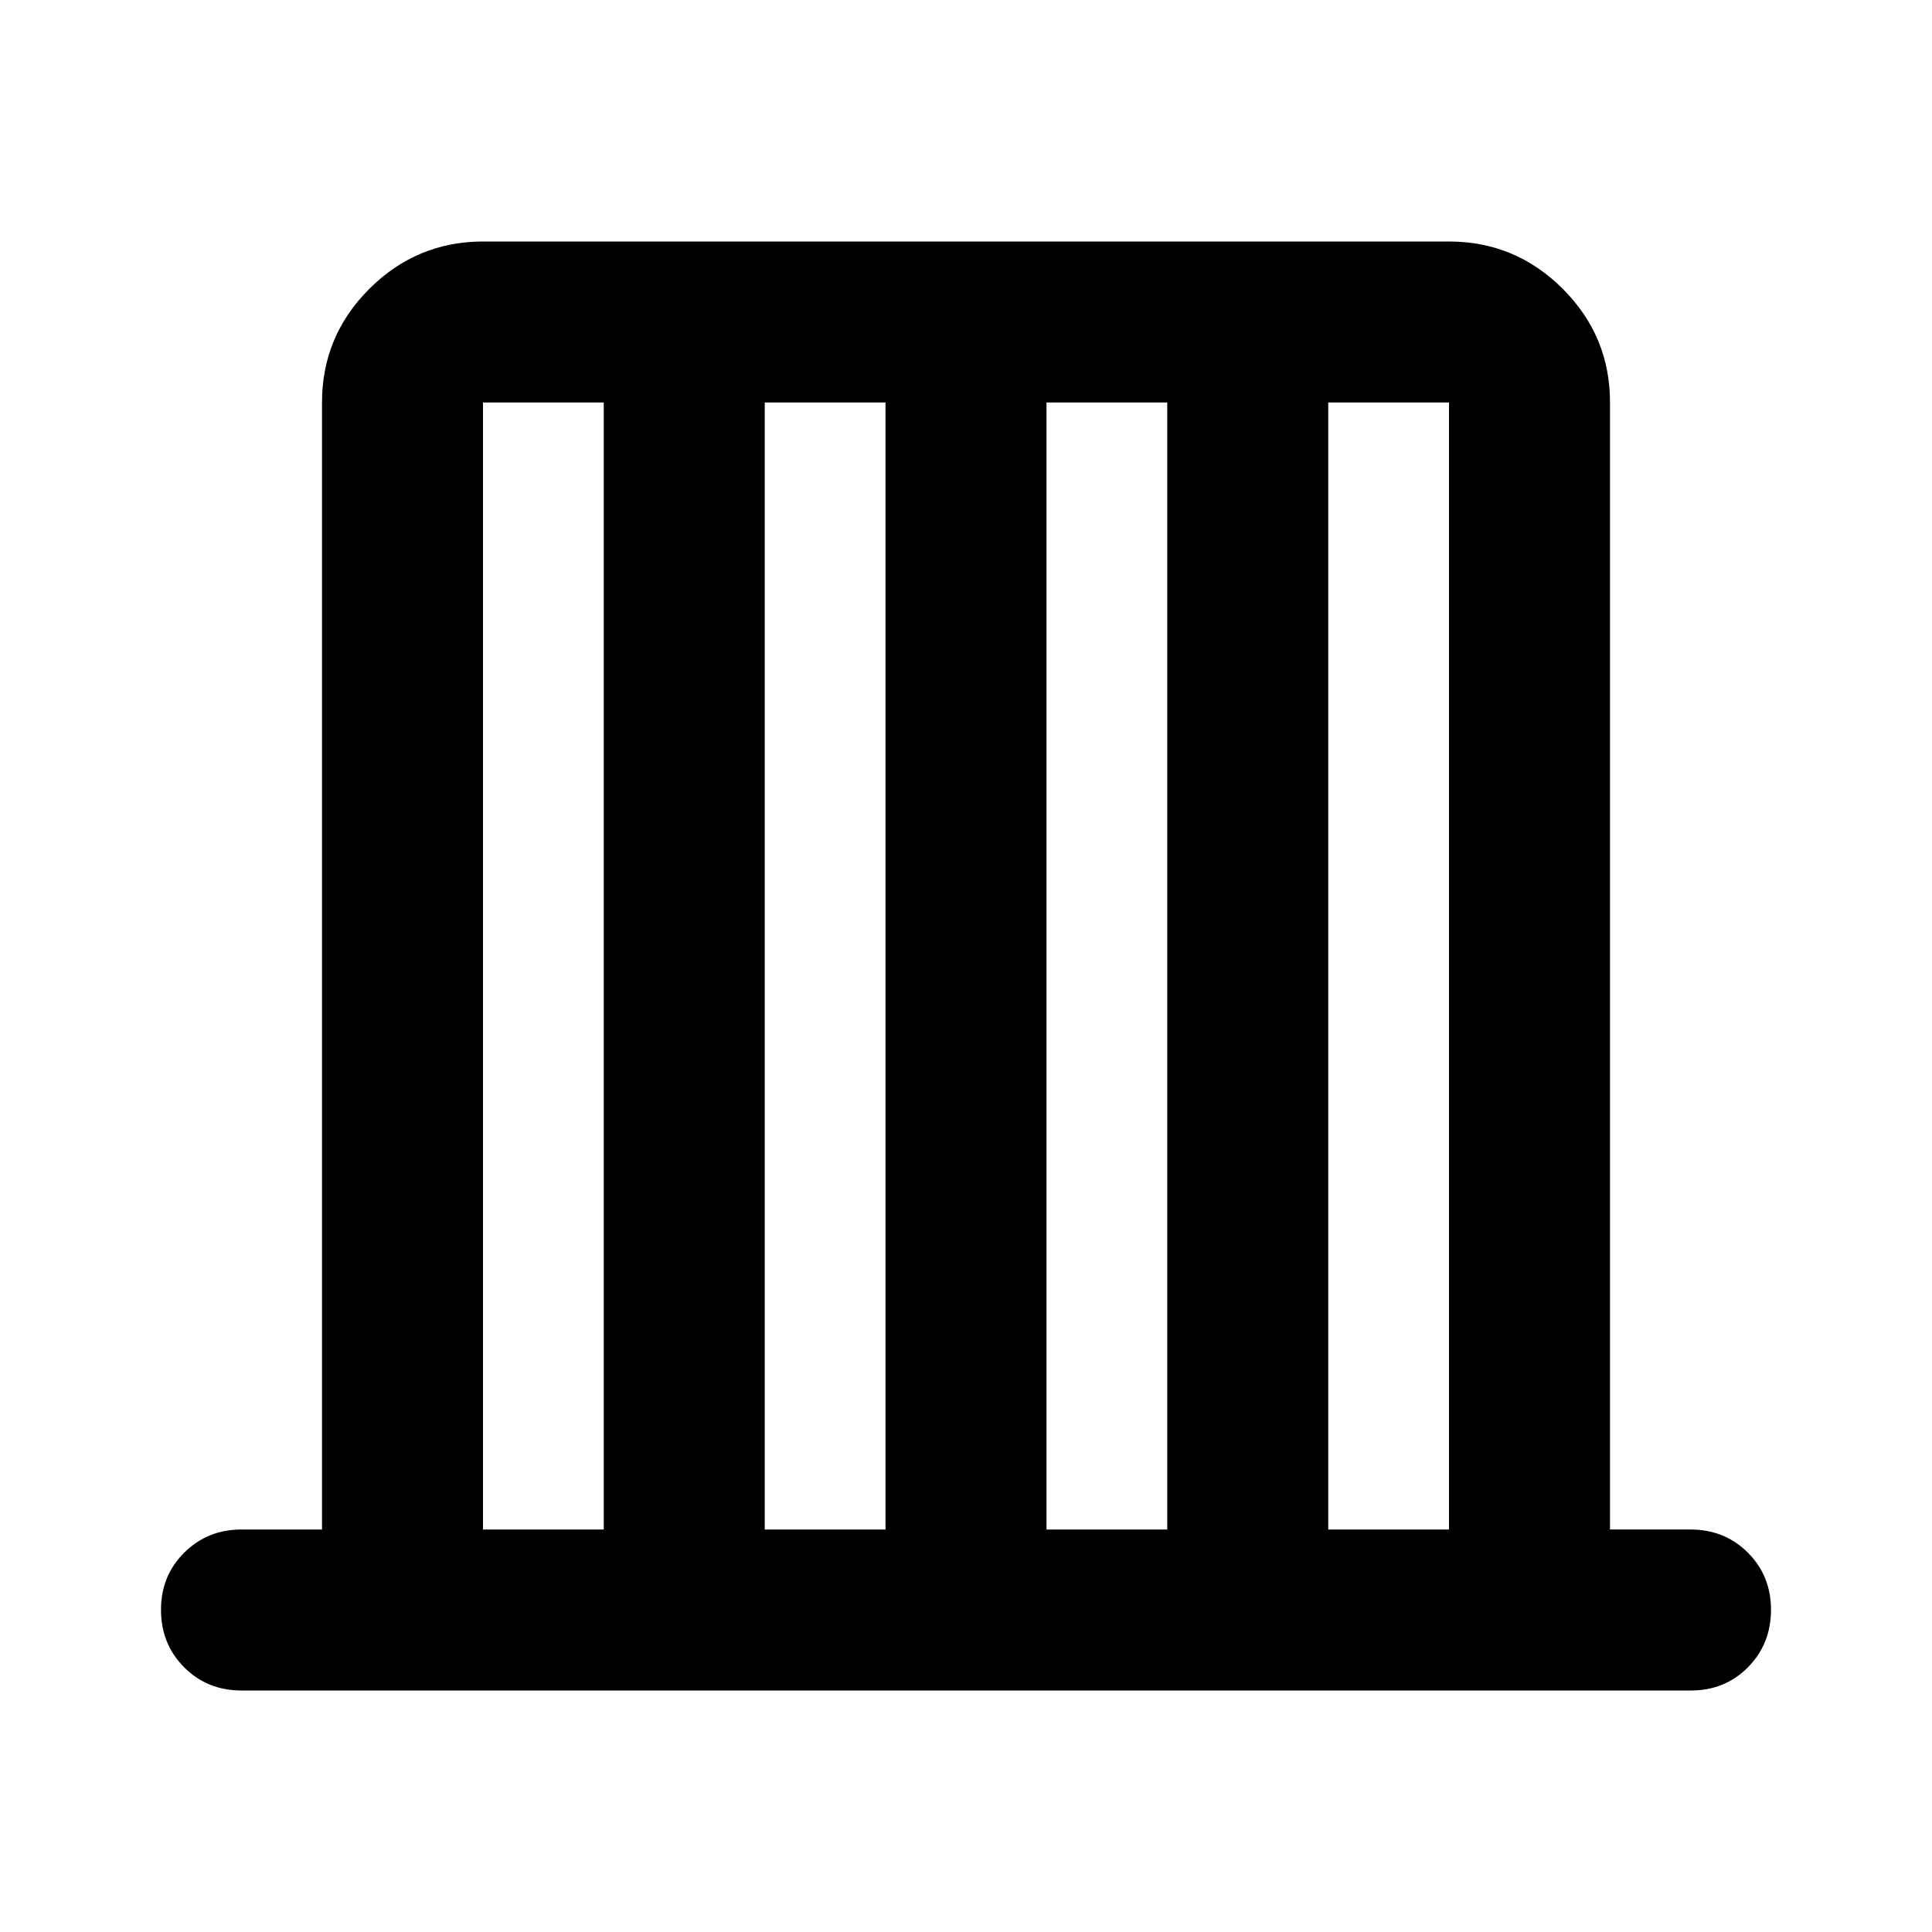
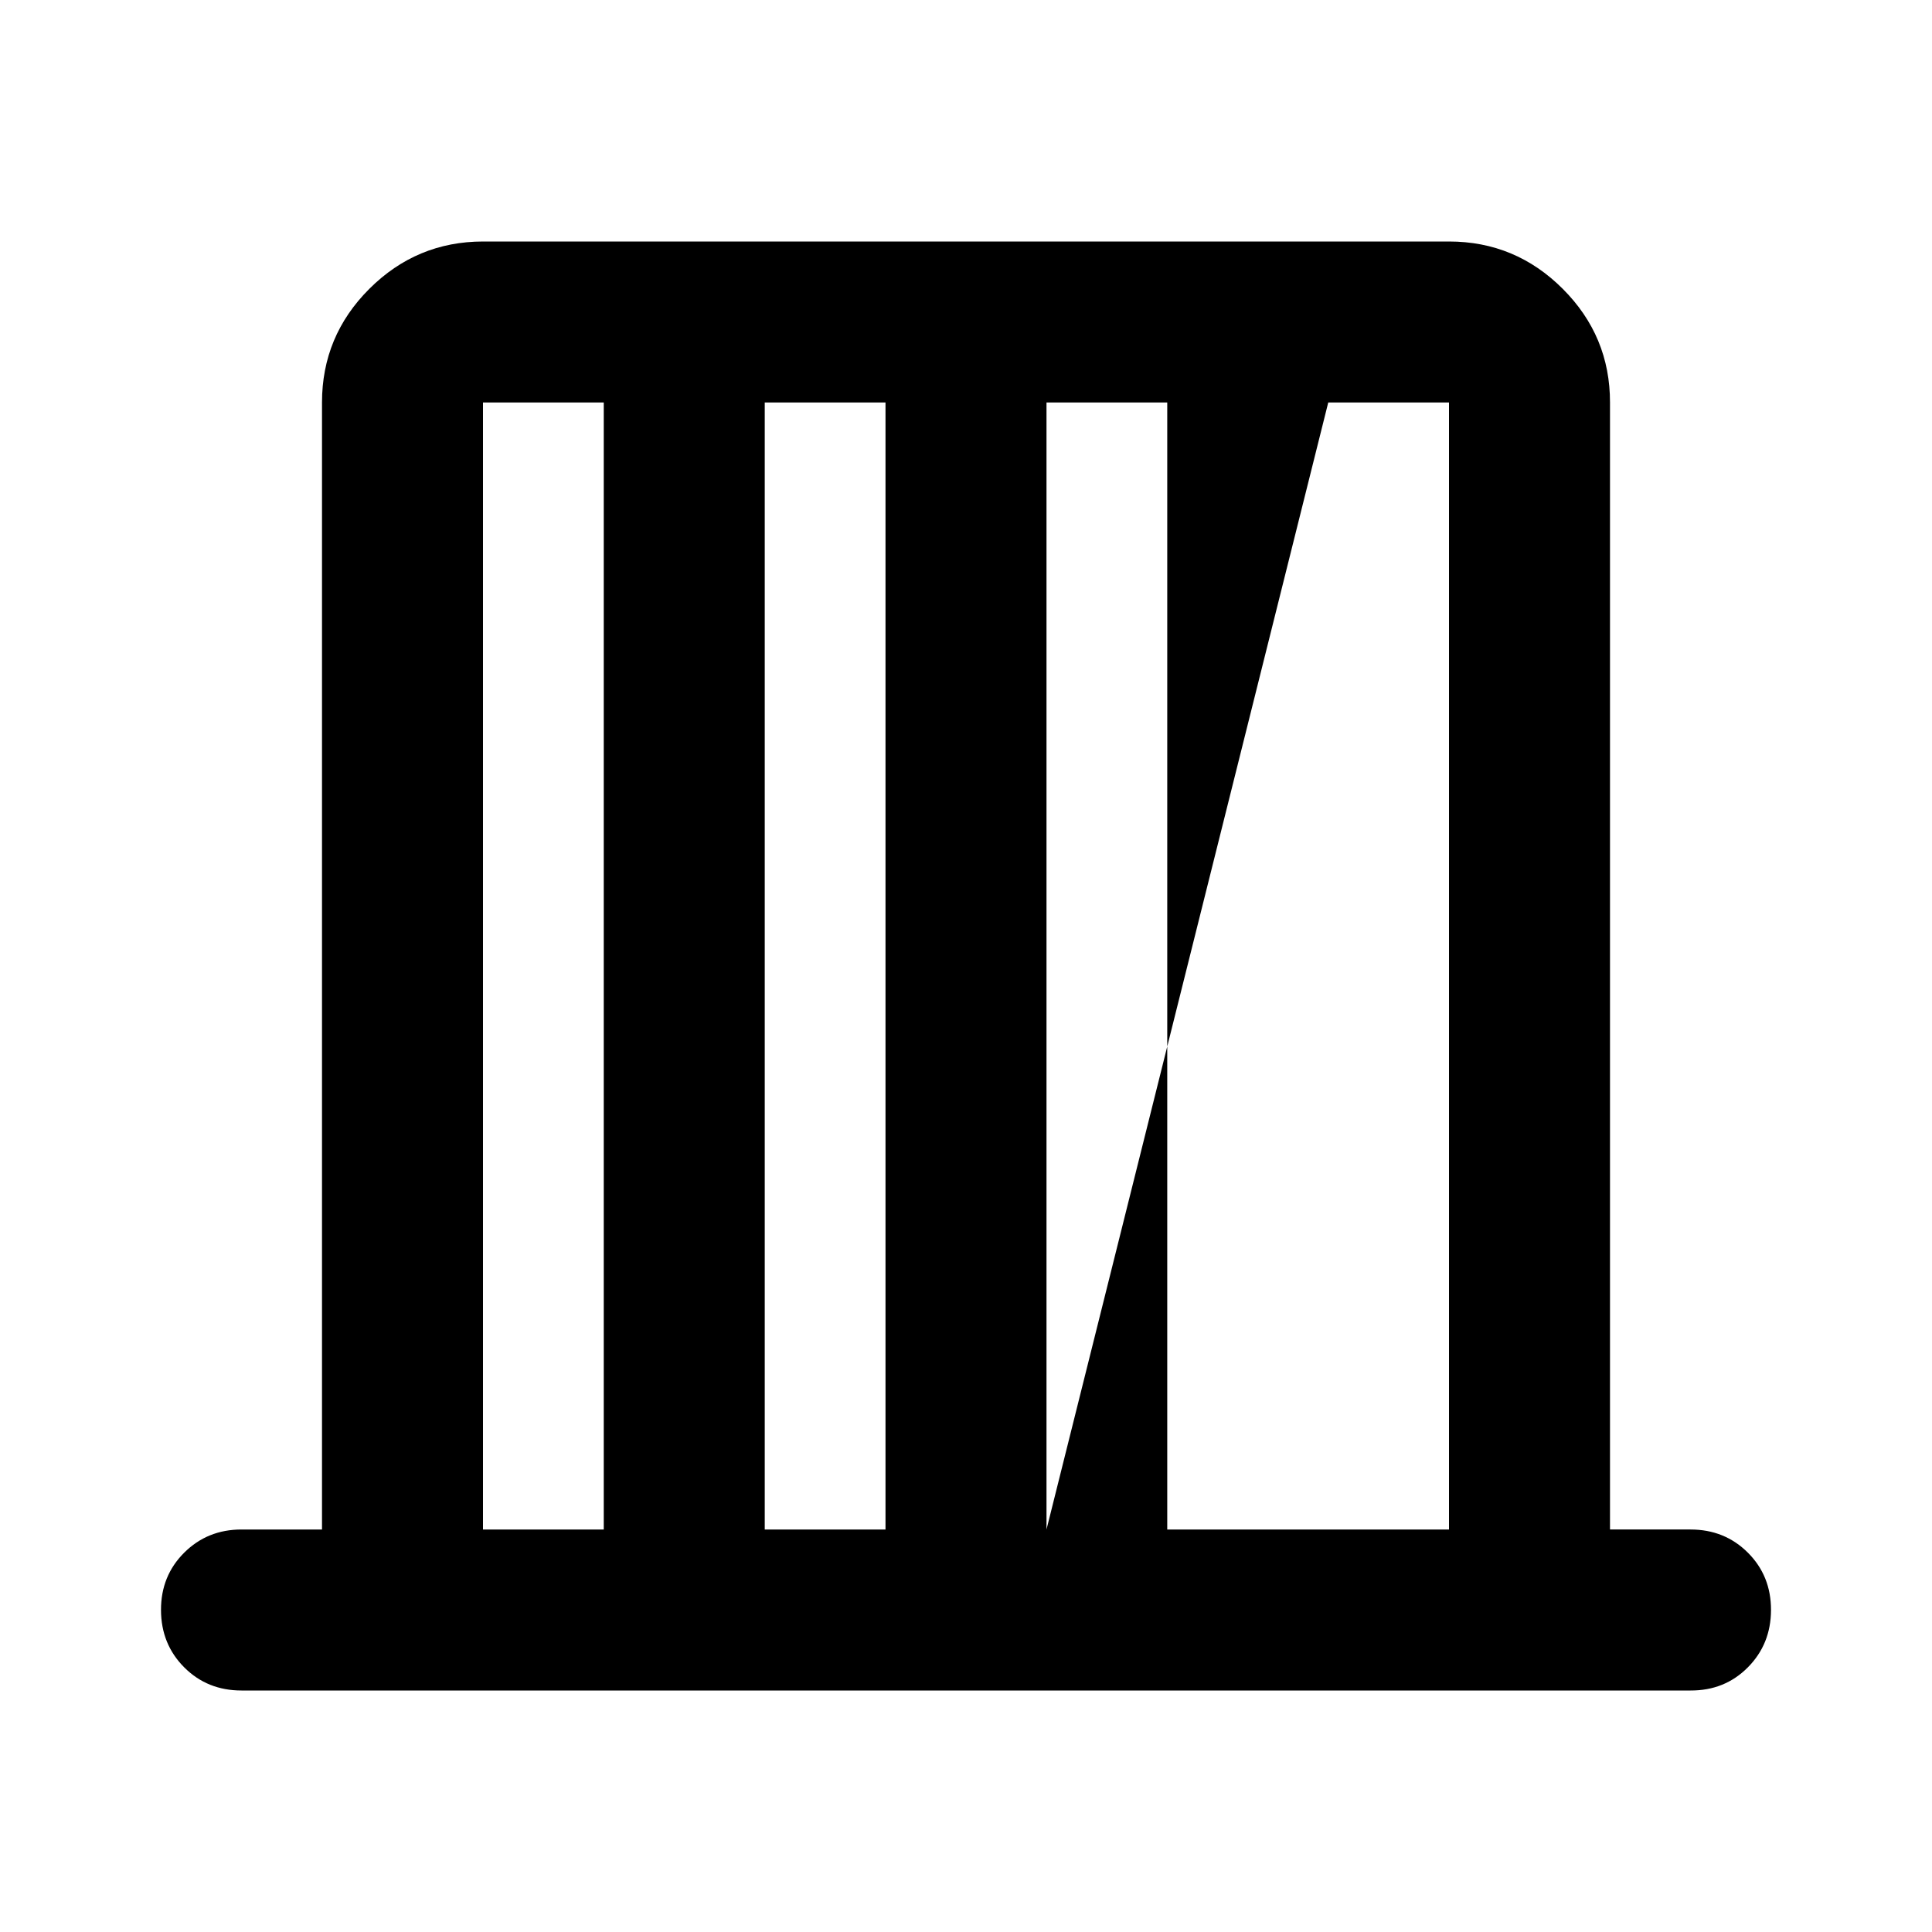
<svg xmlns="http://www.w3.org/2000/svg" width="800" height="800" viewBox="0 0 24 24">
-   <path fill="currentColor" d="M3 21q-.425 0-.712-.288T2 20t.288-.712T3 19h1V5q0-.825.588-1.412T6 3h12q.825 0 1.413.588T20 5v14h1q.425 0 .713.288T22 20t-.288.713T21 21zm3-2h1.5V5H6zm3.5 0H11V5H9.5zm3.5 0h1.5V5H13zm3.5 0H18V5h-1.5z" />
+   <path fill="currentColor" d="M3 21q-.425 0-.712-.288T2 20t.288-.712T3 19h1V5q0-.825.588-1.412T6 3h12q.825 0 1.413.588T20 5v14h1q.425 0 .713.288T22 20t-.288.713T21 21zm3-2h1.5V5H6zm3.5 0H11V5H9.5zm3.5 0h1.5V5H13zH18V5h-1.5z" />
</svg>